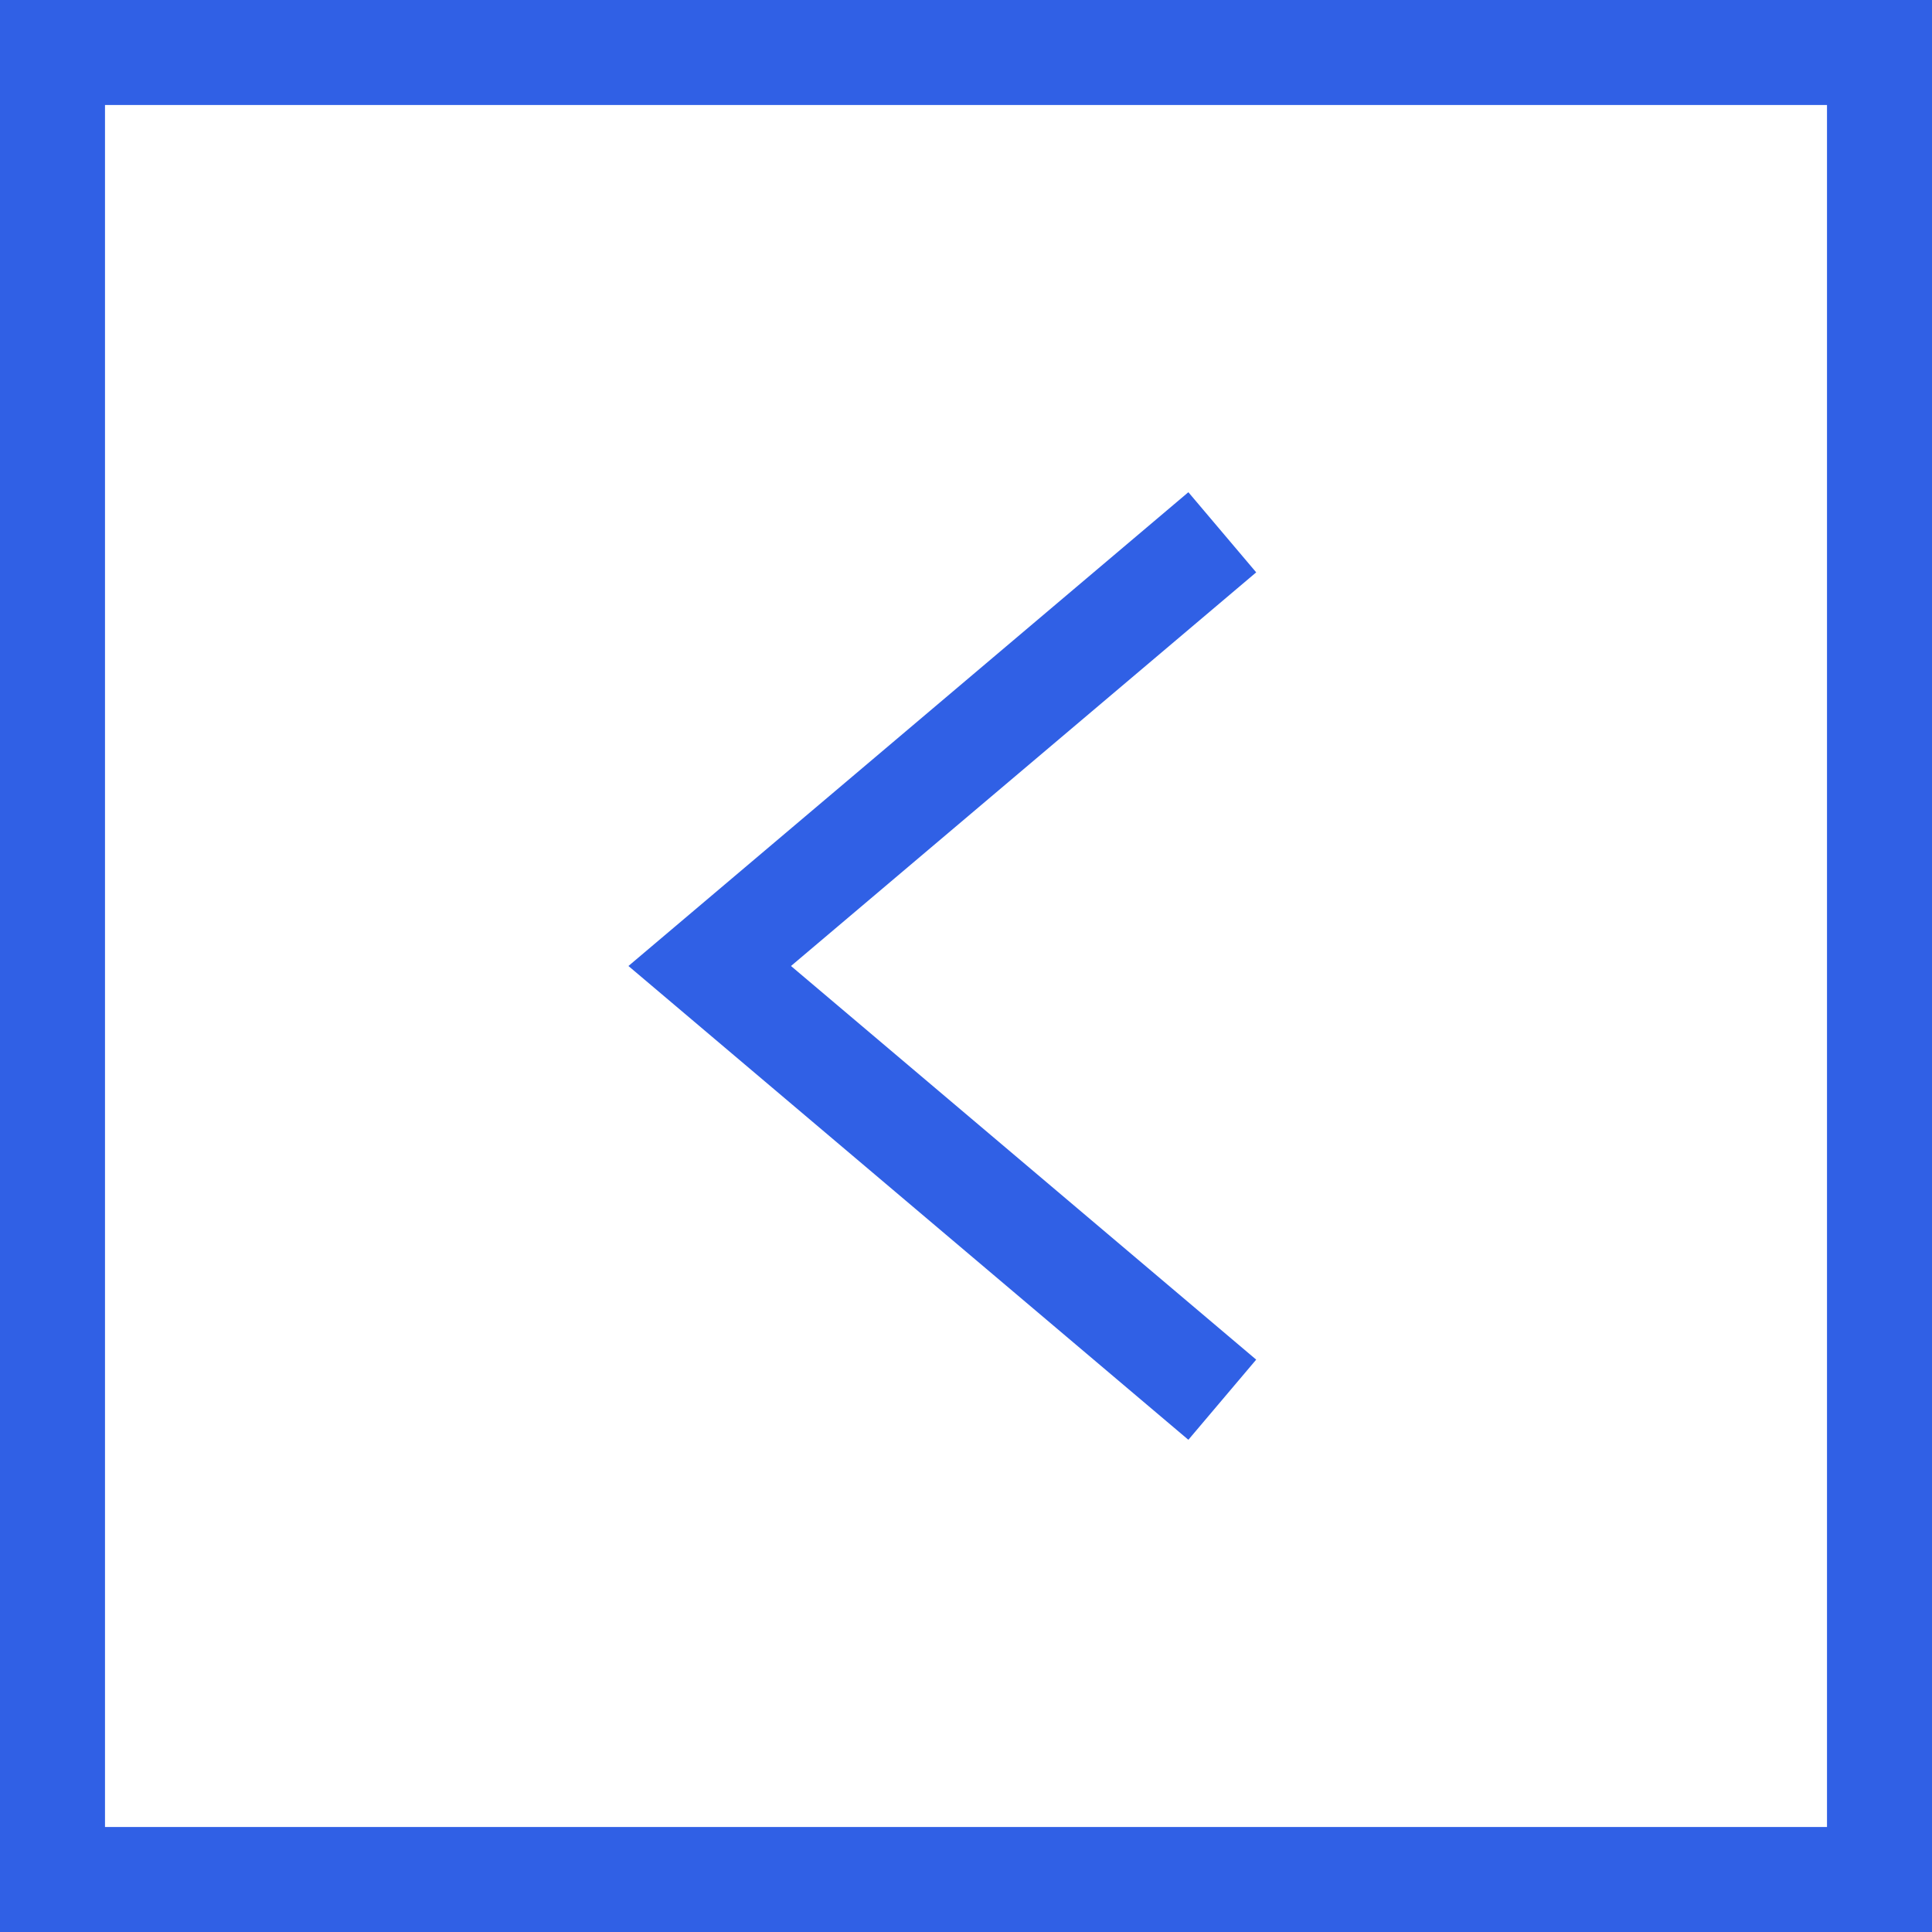
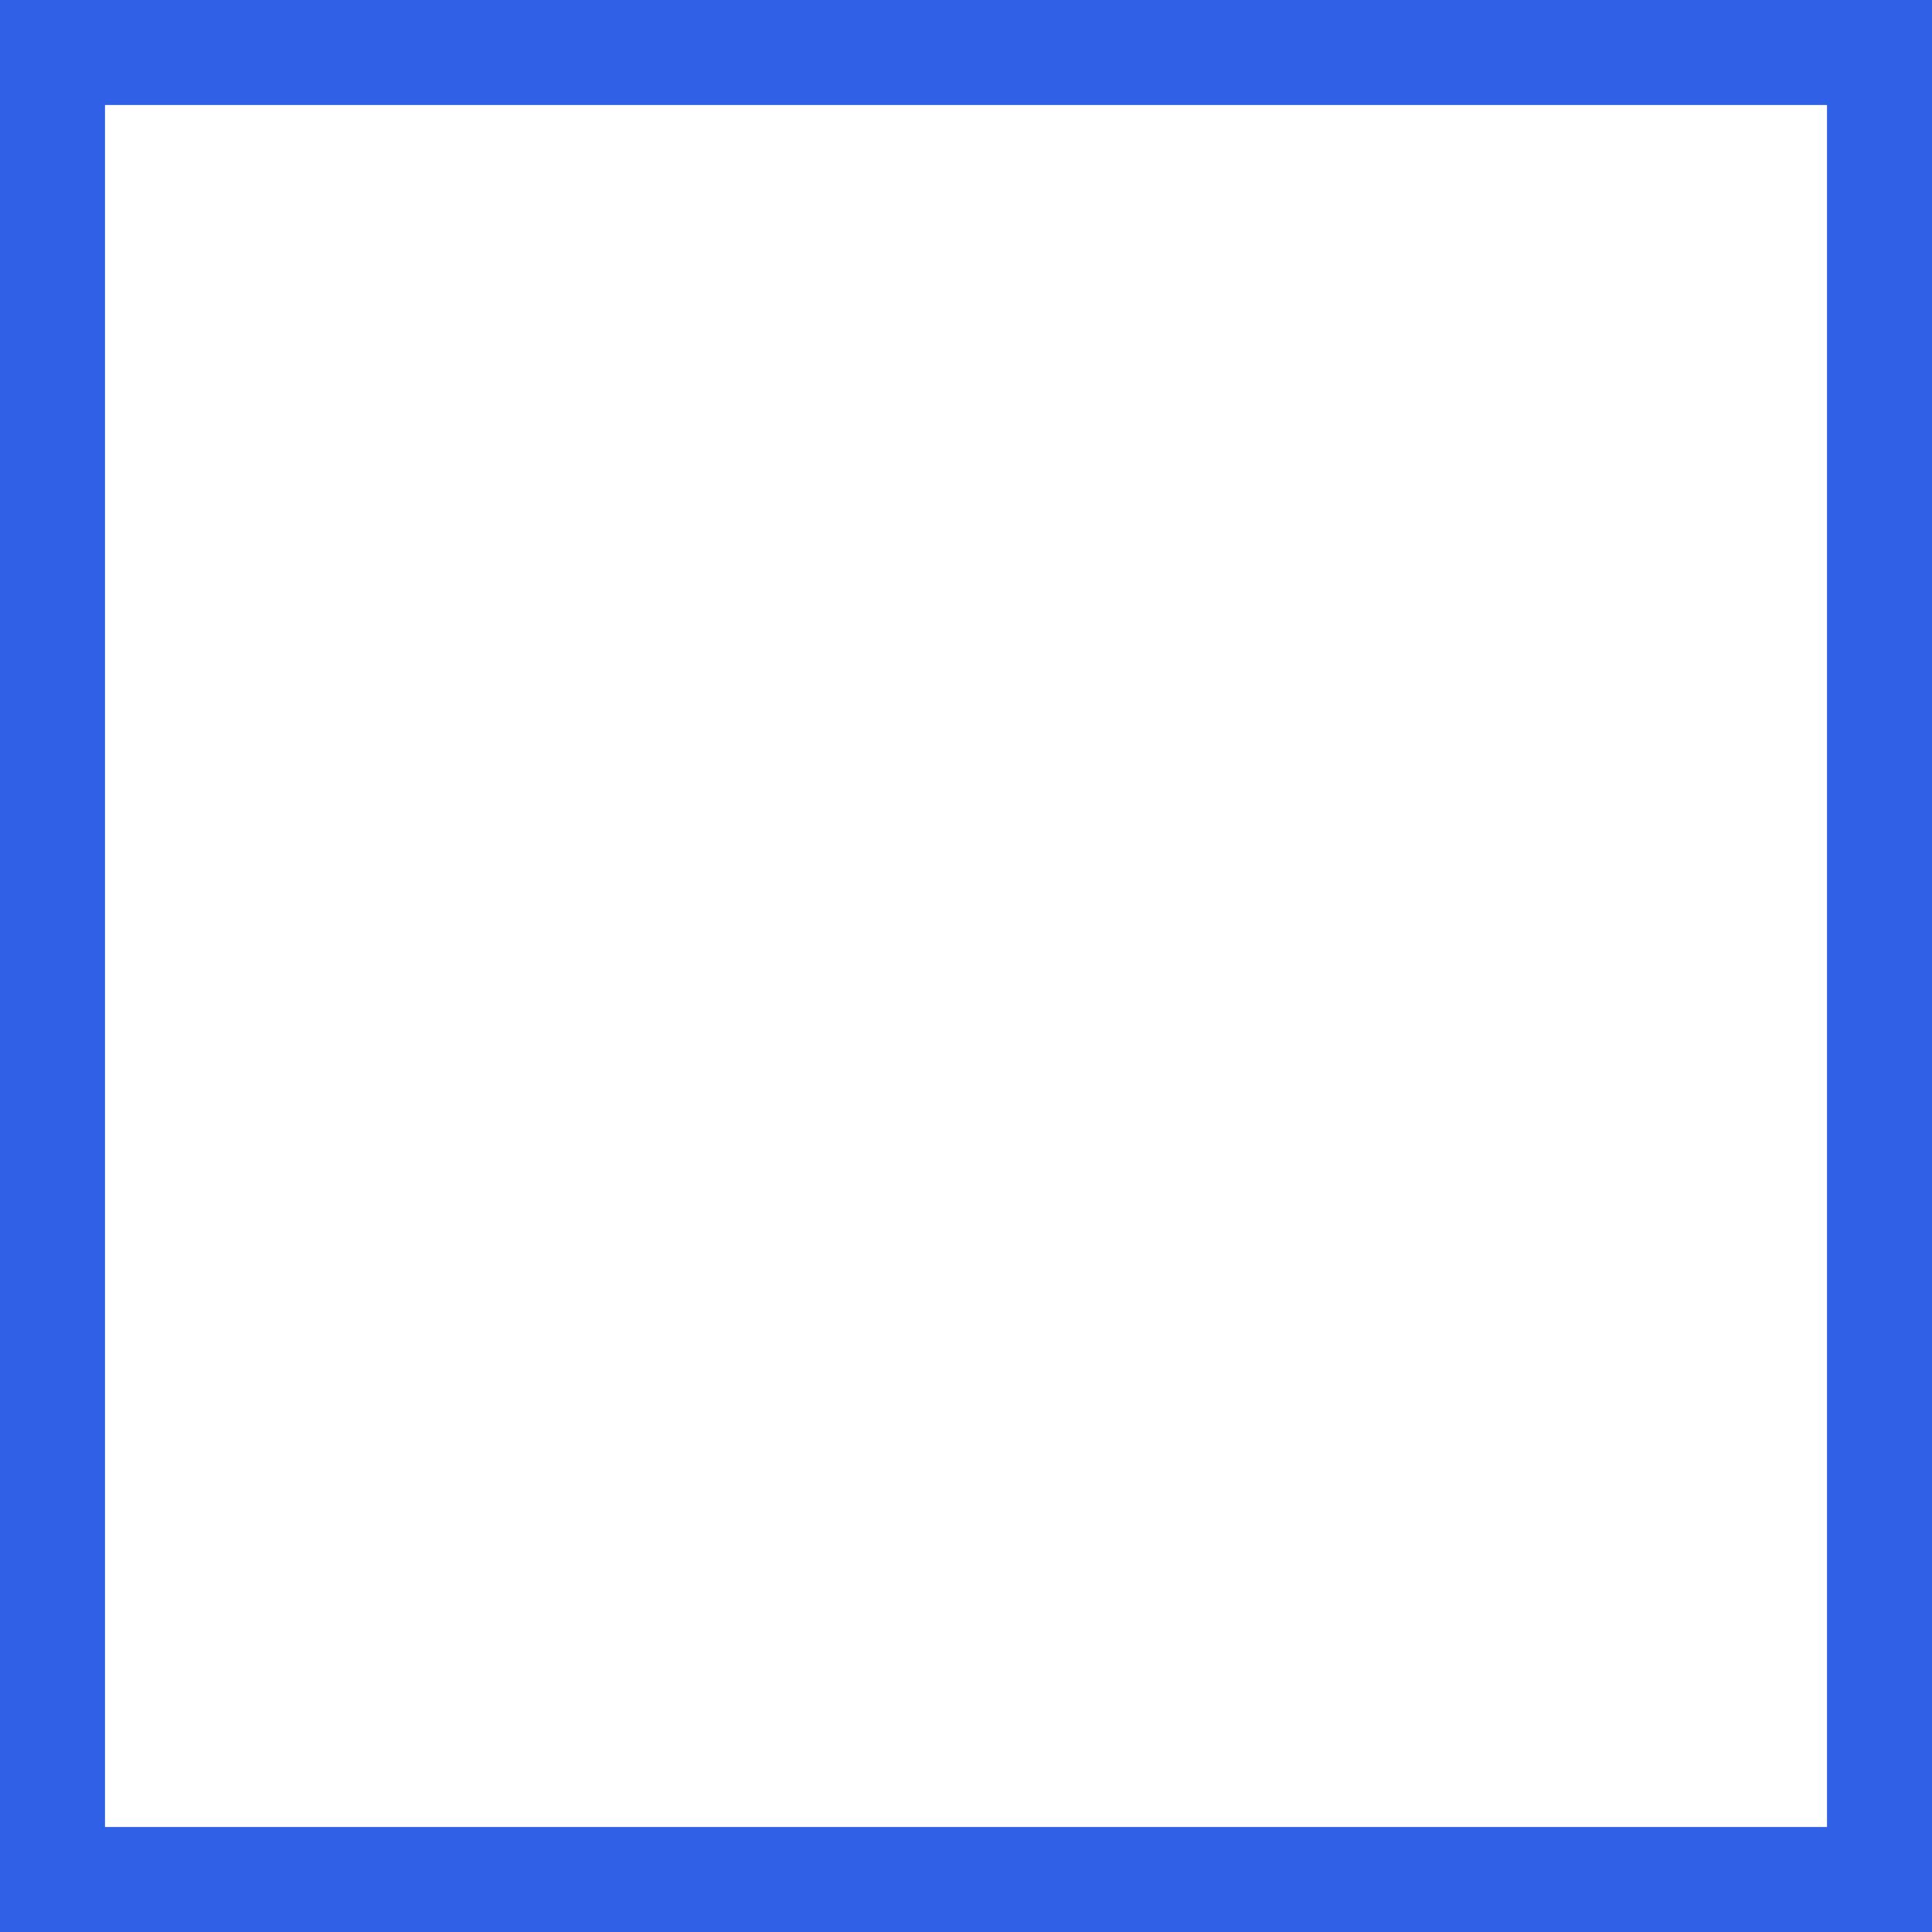
<svg xmlns="http://www.w3.org/2000/svg" width="92" height="92" viewBox="0 0 92 92">
  <g stroke="#3060E5" stroke-width="5" fill="none" fill-rule="evenodd">
    <path d="M2.5 2.5h87v87h-87z" />
-     <path d="M58.204 66.653 33.796 46l24.408-20.653" />
  </g>
</svg>